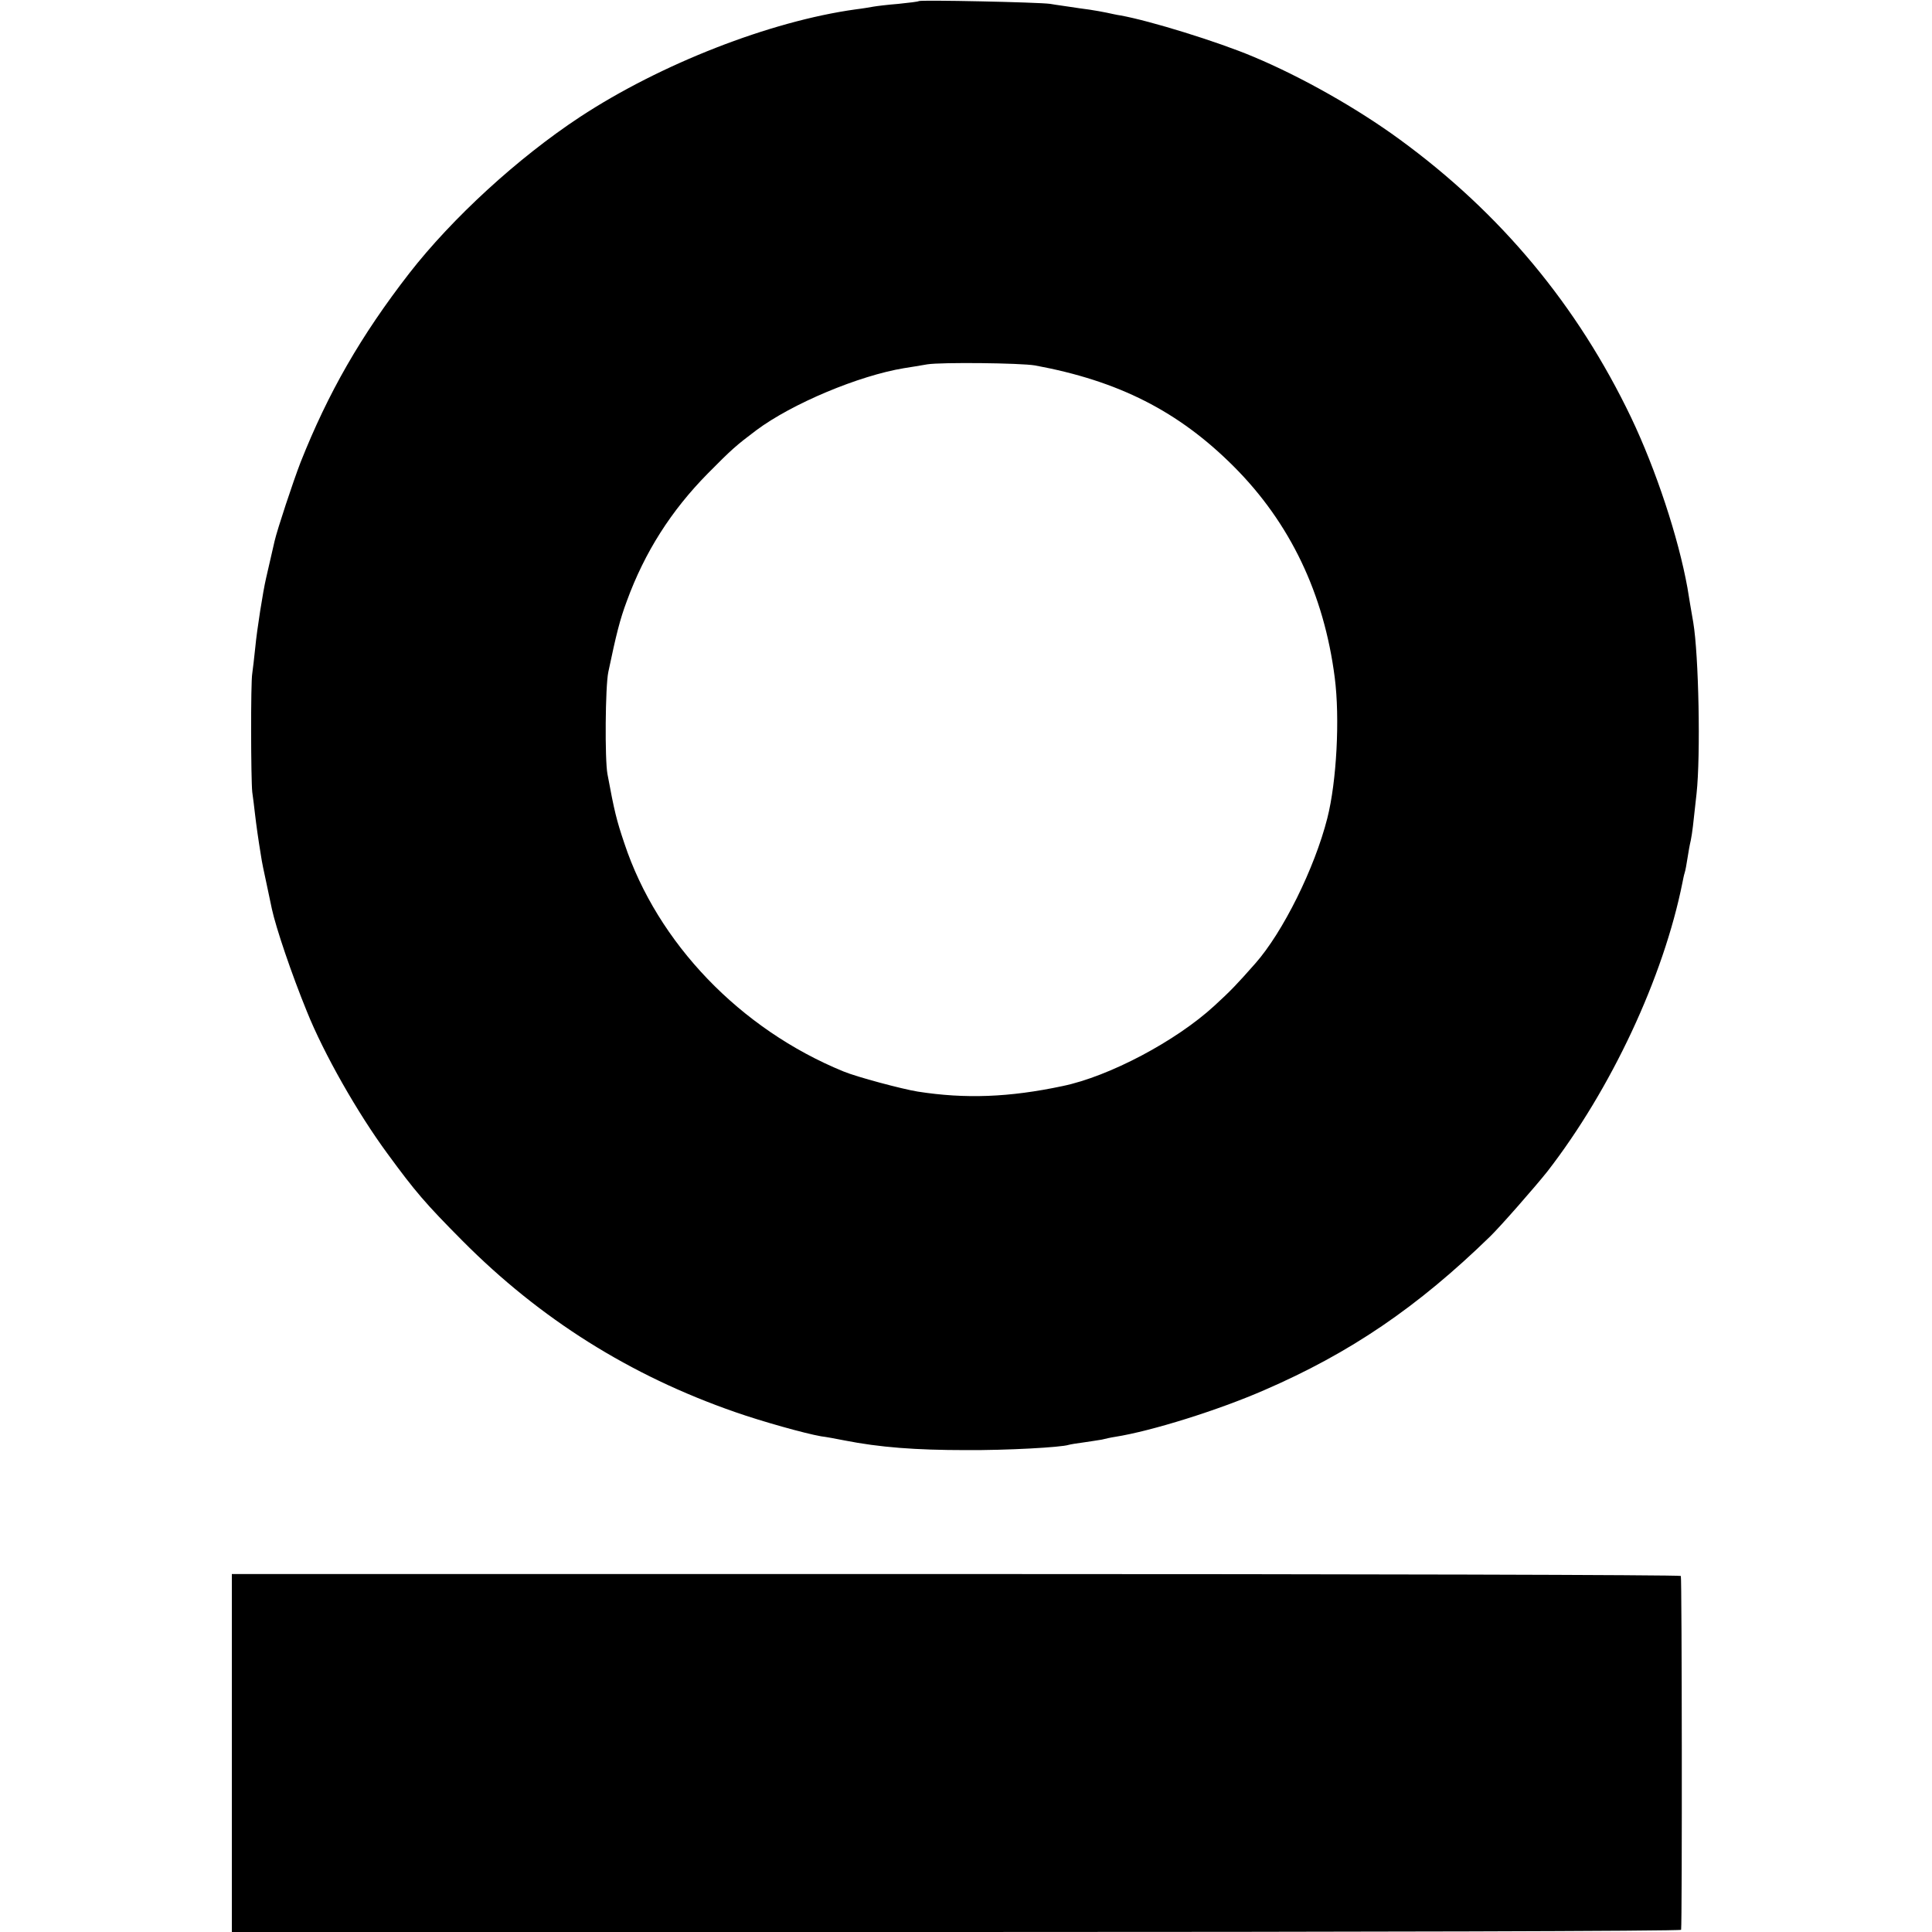
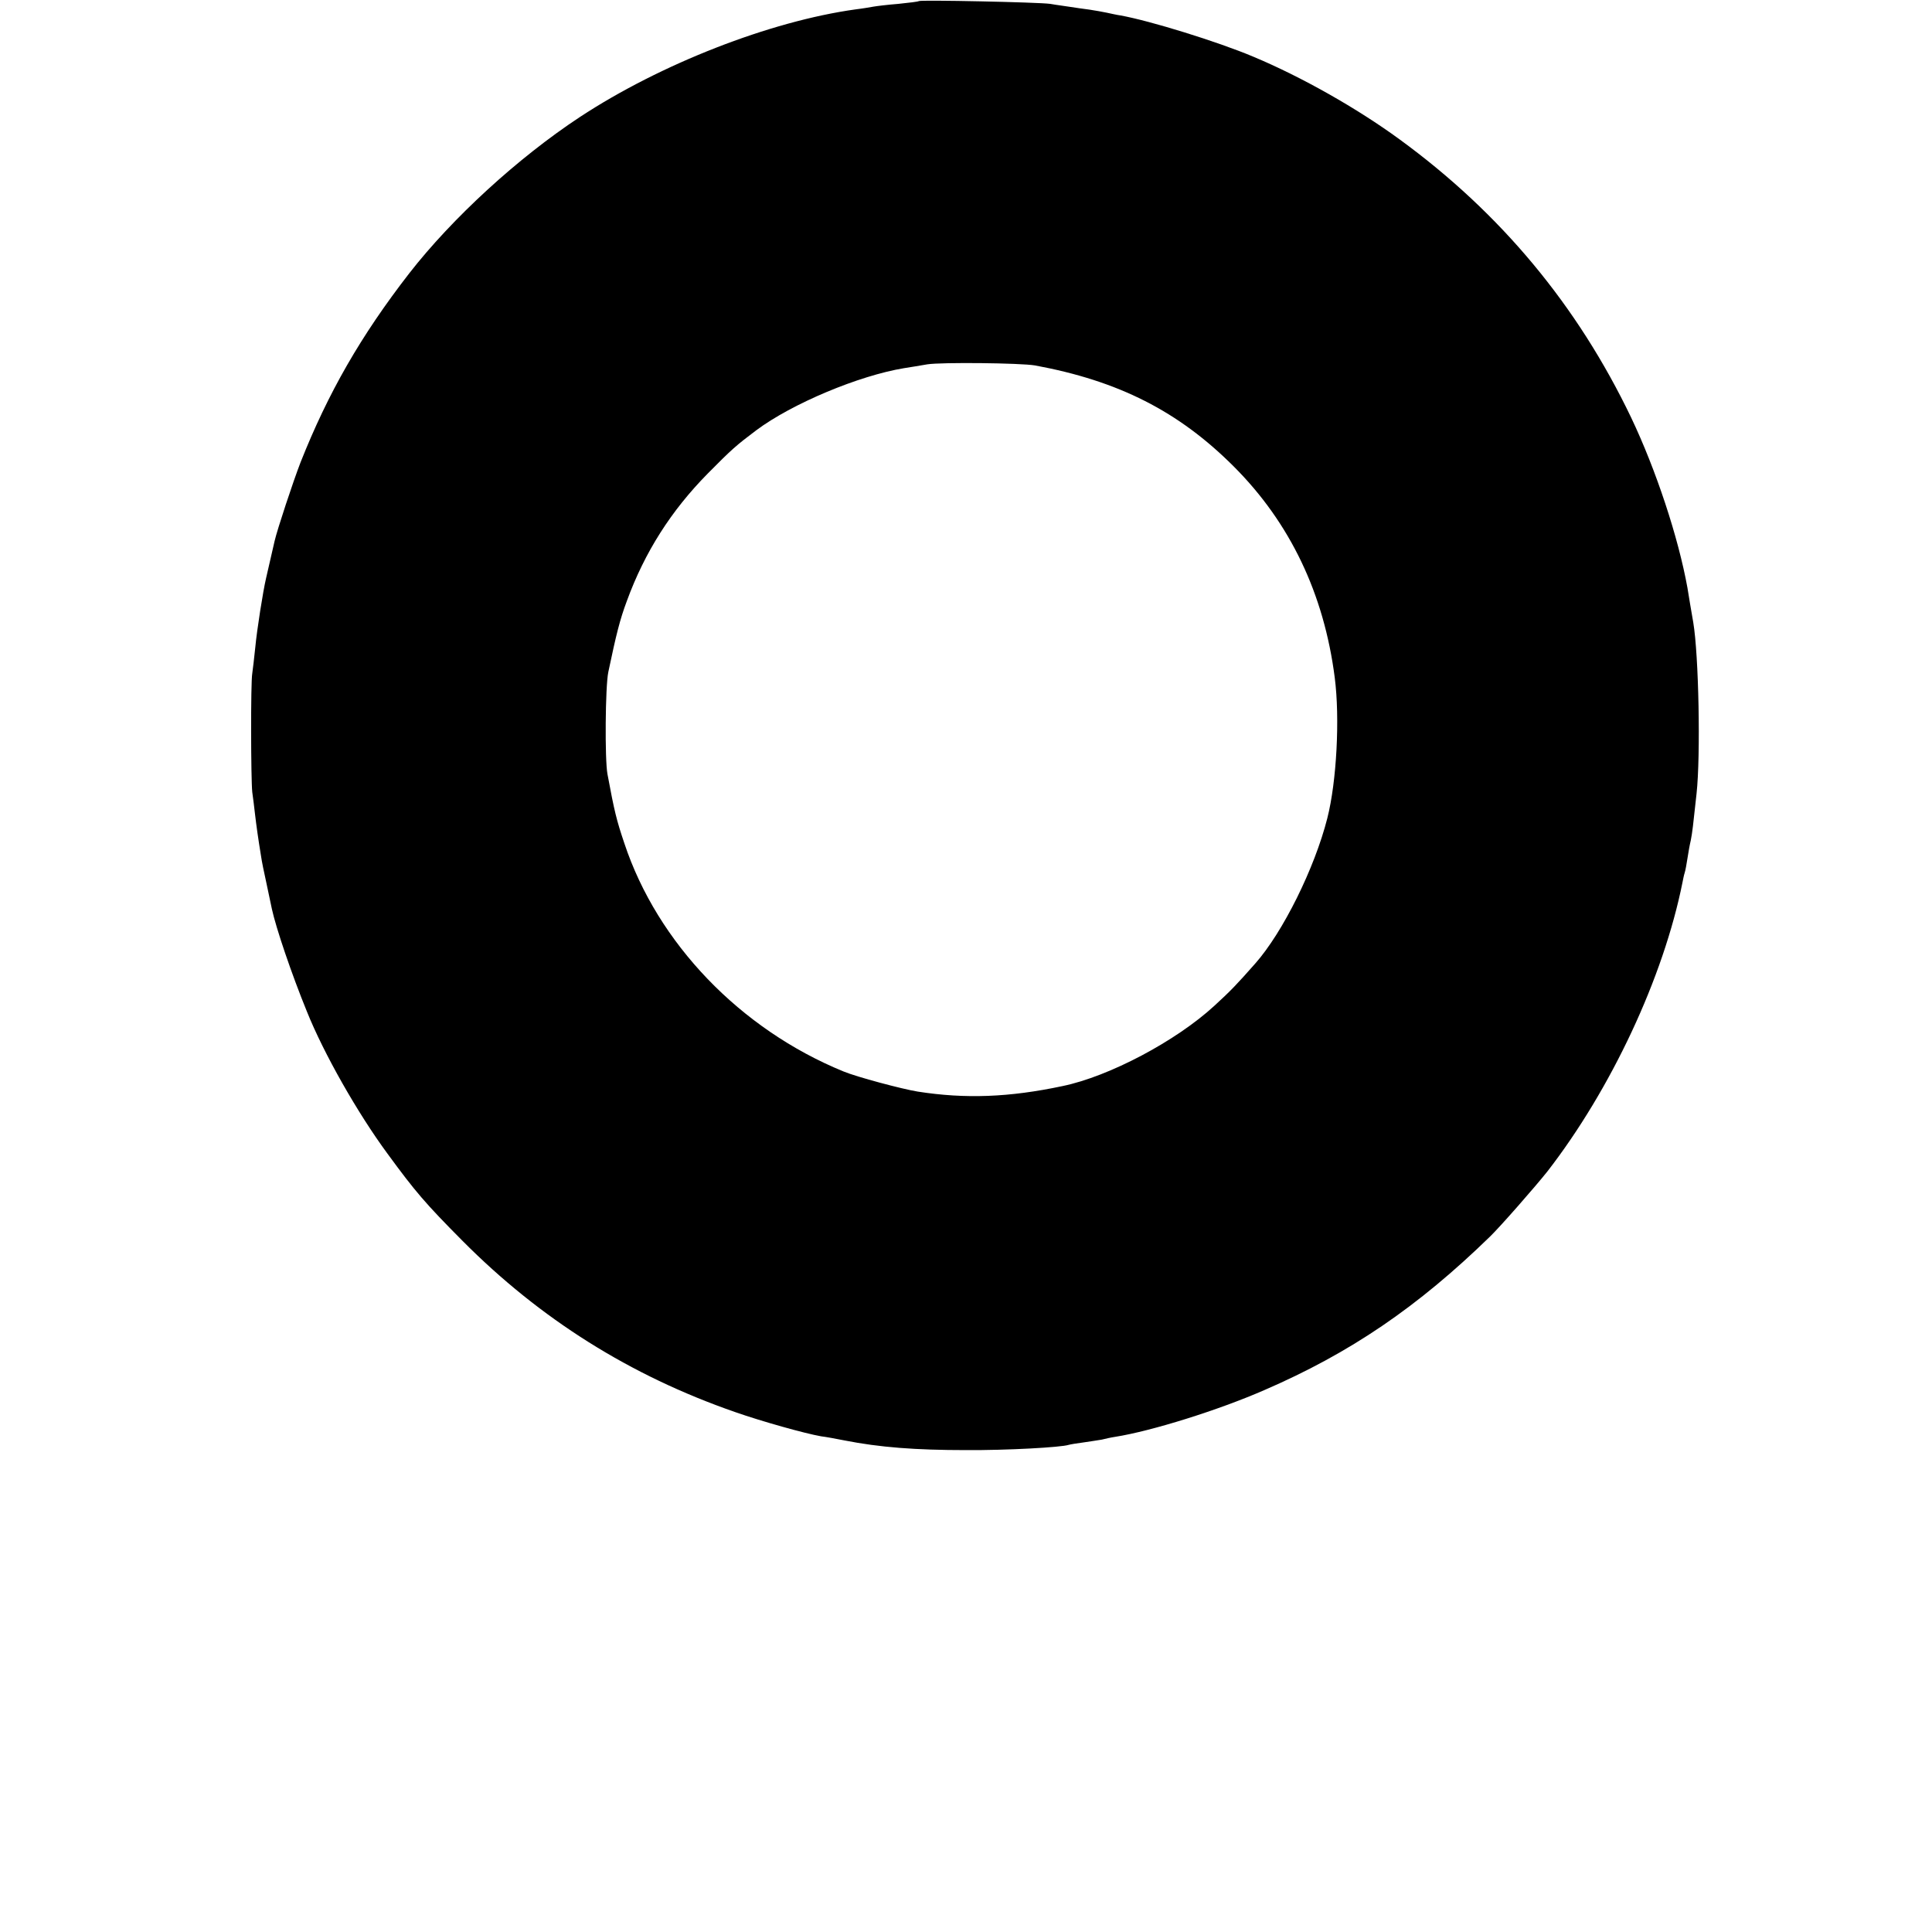
<svg xmlns="http://www.w3.org/2000/svg" version="1.0" width="700pt" height="700pt" viewBox="0 0 700 700" preserveAspectRatio="xMidYMid meet">
  <g transform="translate(0,700) scale(0.1,-0.1)" fill="#000000" stroke="none">
    <path d="M3329 6996 c-2 -2 -35 -6 -74 -10 -38 -3 -79 -8 -90 -10 -11 -2 -40 -7 -65 -10 -310 -43 -707 -198 -999 -390 -226 -149 -463 -367 -618 -566 -176 -227 -294 -433 -394 -685 -27 -70 -84 -242 -94 -285 -4 -17 -24 -105 -31 -135 -11 -47 -33 -186 -39 -250 -4 -39 -9 -81 -11 -95 -6 -32 -5 -384 0 -430 3 -19 7 -55 10 -80 5 -42 11 -86 22 -153 2 -15 11 -60 20 -100 8 -39 17 -80 19 -90 15 -69 71 -235 127 -372 61 -152 183 -367 292 -515 101 -138 137 -180 271 -315 282 -284 608 -489 988 -621 97 -34 254 -78 312 -88 17 -2 55 -9 85 -15 127 -25 257 -35 440 -35 148 -1 345 10 372 19 7 2 32 6 55 9 22 3 52 8 65 10 12 3 34 8 48 10 133 21 375 97 540 169 312 135 556 301 819 557 39 38 164 181 207 235 231 298 421 703 490 1048 2 10 5 26 8 35 3 9 7 33 10 52 3 19 8 49 12 65 6 31 8 50 21 170 15 138 8 501 -12 620 -7 39 -16 94 -21 125 -33 183 -114 428 -204 617 -195 407 -473 741 -839 1008 -153 112 -356 227 -531 300 -128 54 -374 130 -480 149 -14 2 -36 7 -50 10 -14 3 -42 8 -62 11 -21 3 -53 7 -70 10 -18 3 -51 7 -73 11 -43 6 -470 15 -476 10z m421 -1320 c303 -56 520 -166 720 -366 204 -204 327 -461 366 -765 19 -147 7 -377 -27 -510 -46 -181 -161 -413 -261 -526 -67 -76 -89 -99 -148 -153 -139 -128 -381 -256 -550 -291 -193 -41 -352 -47 -525 -20 -56 9 -221 53 -269 73 -374 153 -674 465 -794 827 -28 83 -36 115 -61 250 -10 52 -8 318 3 370 29 138 42 190 67 257 65 178 161 328 293 462 88 89 103 102 176 157 130 97 372 198 535 225 22 3 60 10 85 14 51 8 337 5 390 -4z" />
-     <path d="M840 648 l0 -648 2625 0 c1444 0 2625 3 2626 8 4 31 3 1276 -1 1282 -3 4 -1185 7 -2627 7 l-2623 0 0 -649z" />
  </g>
</svg>